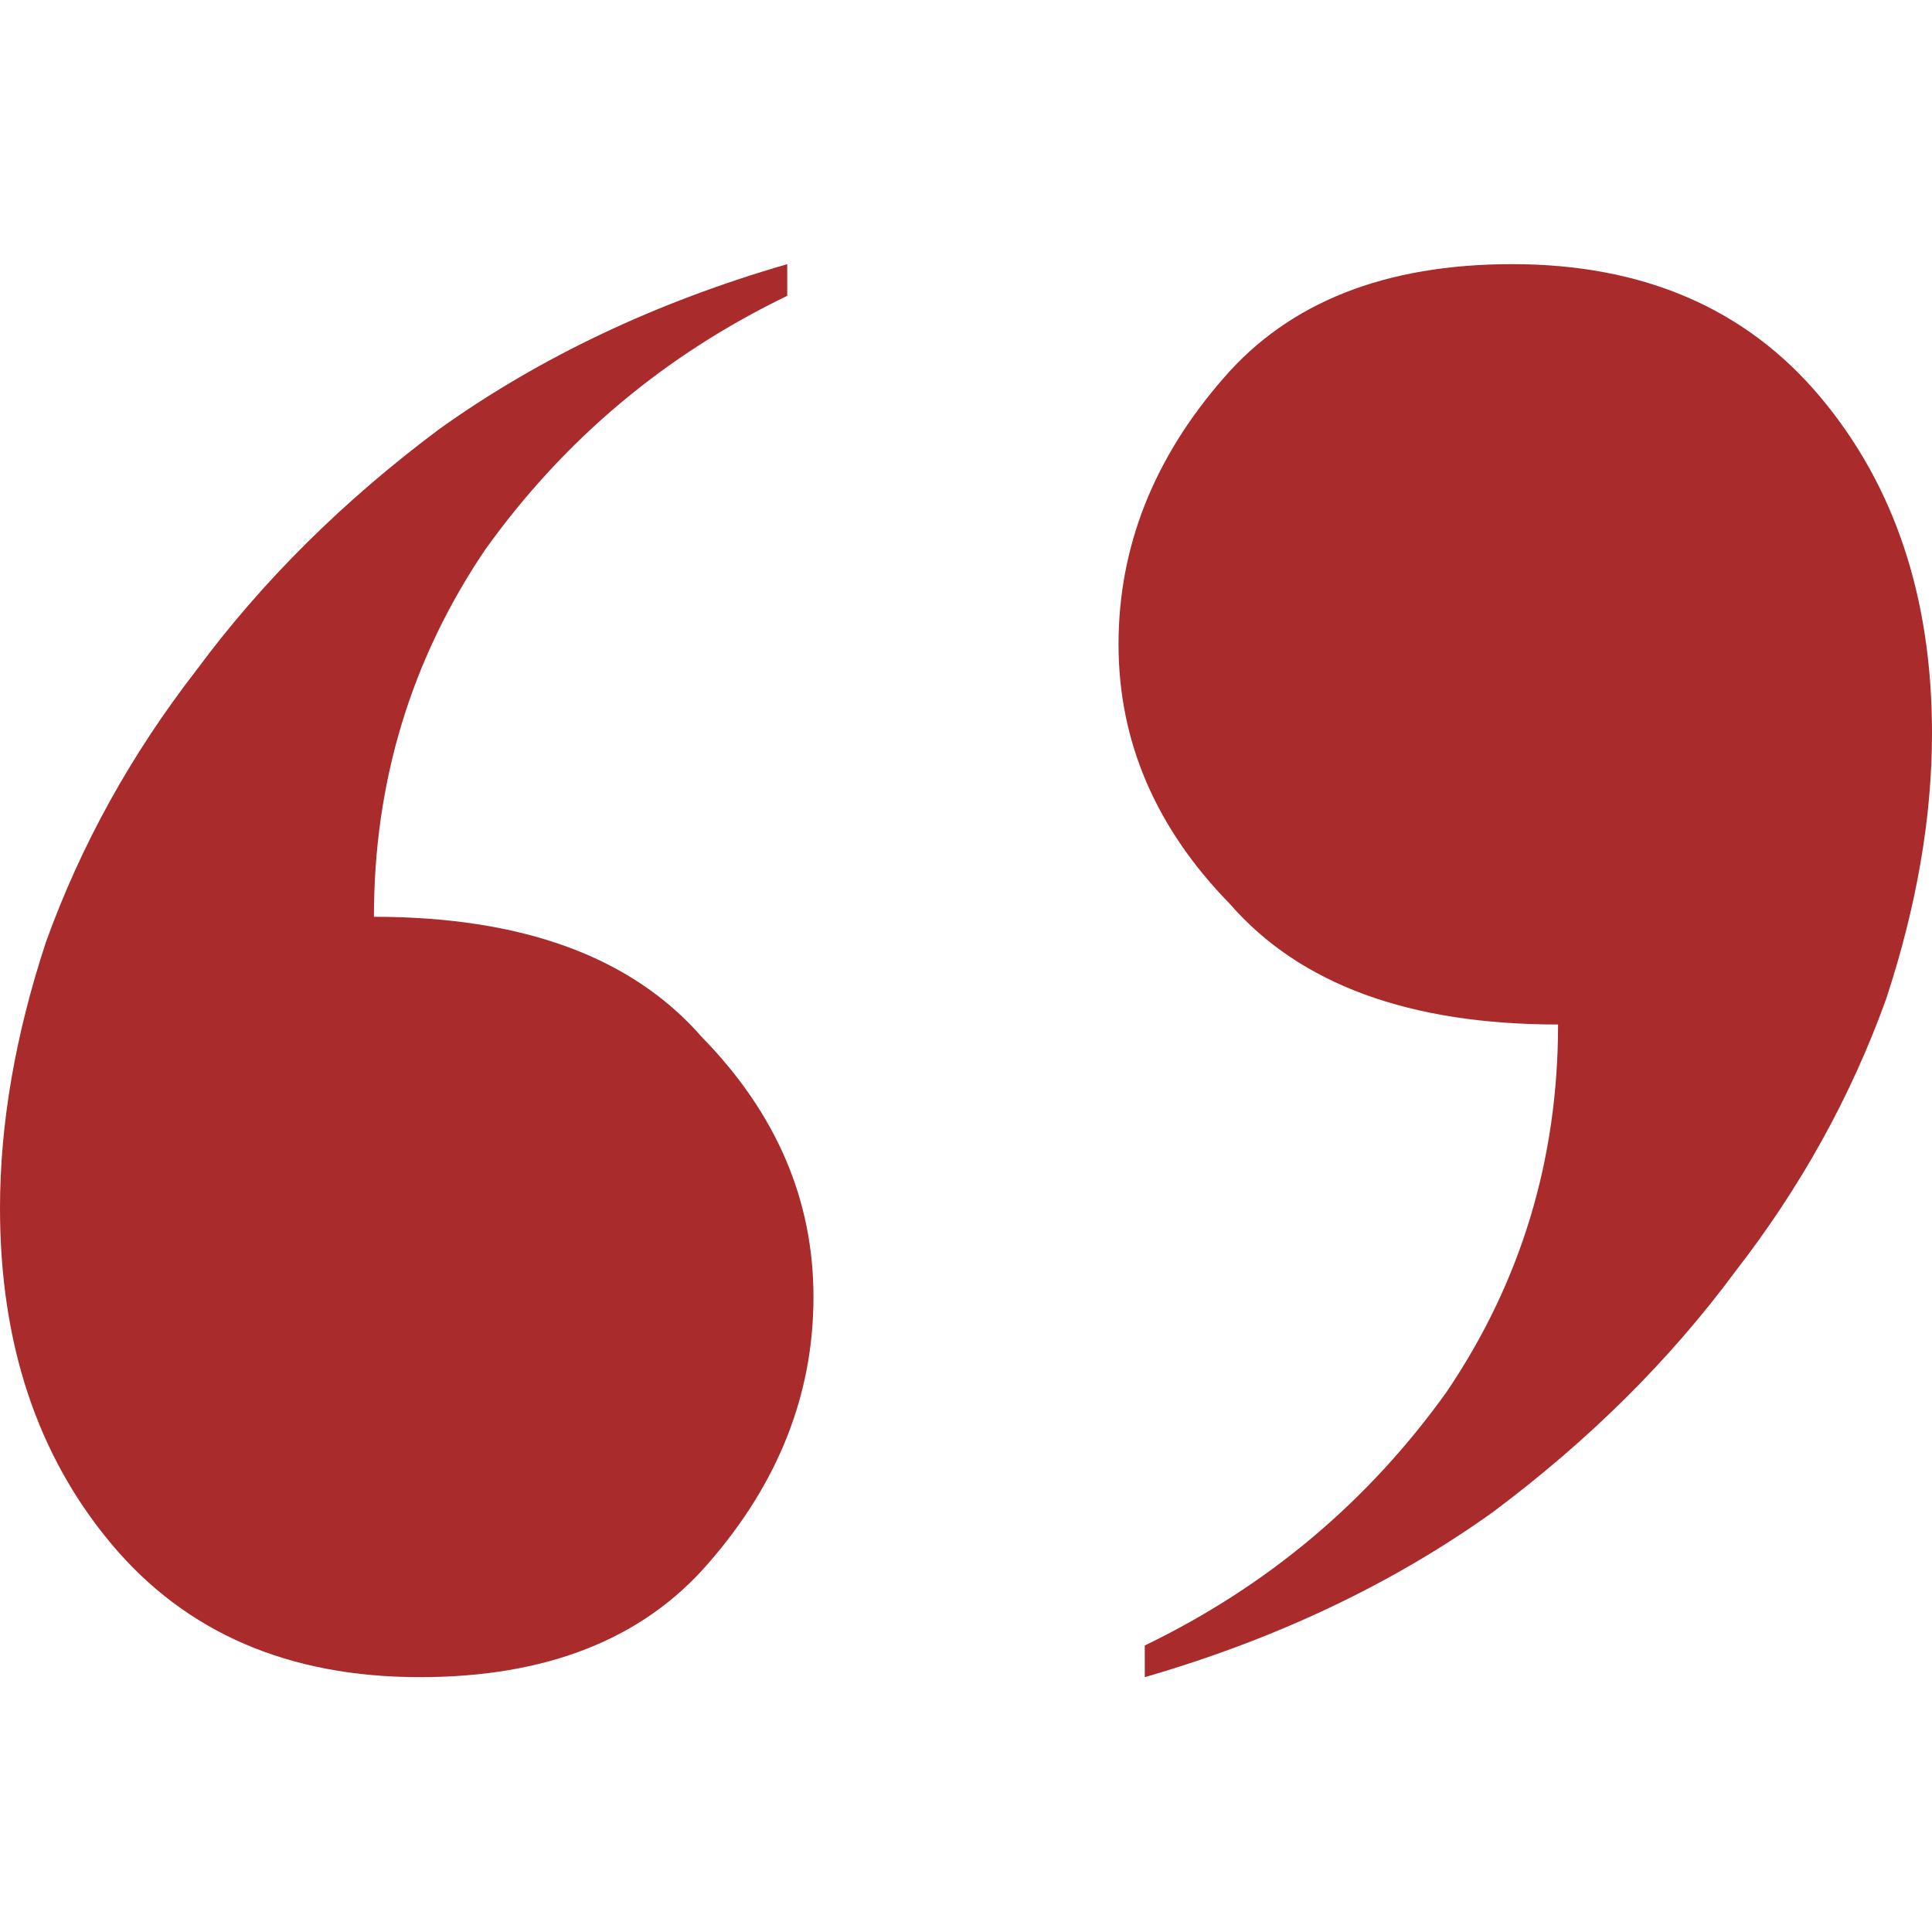
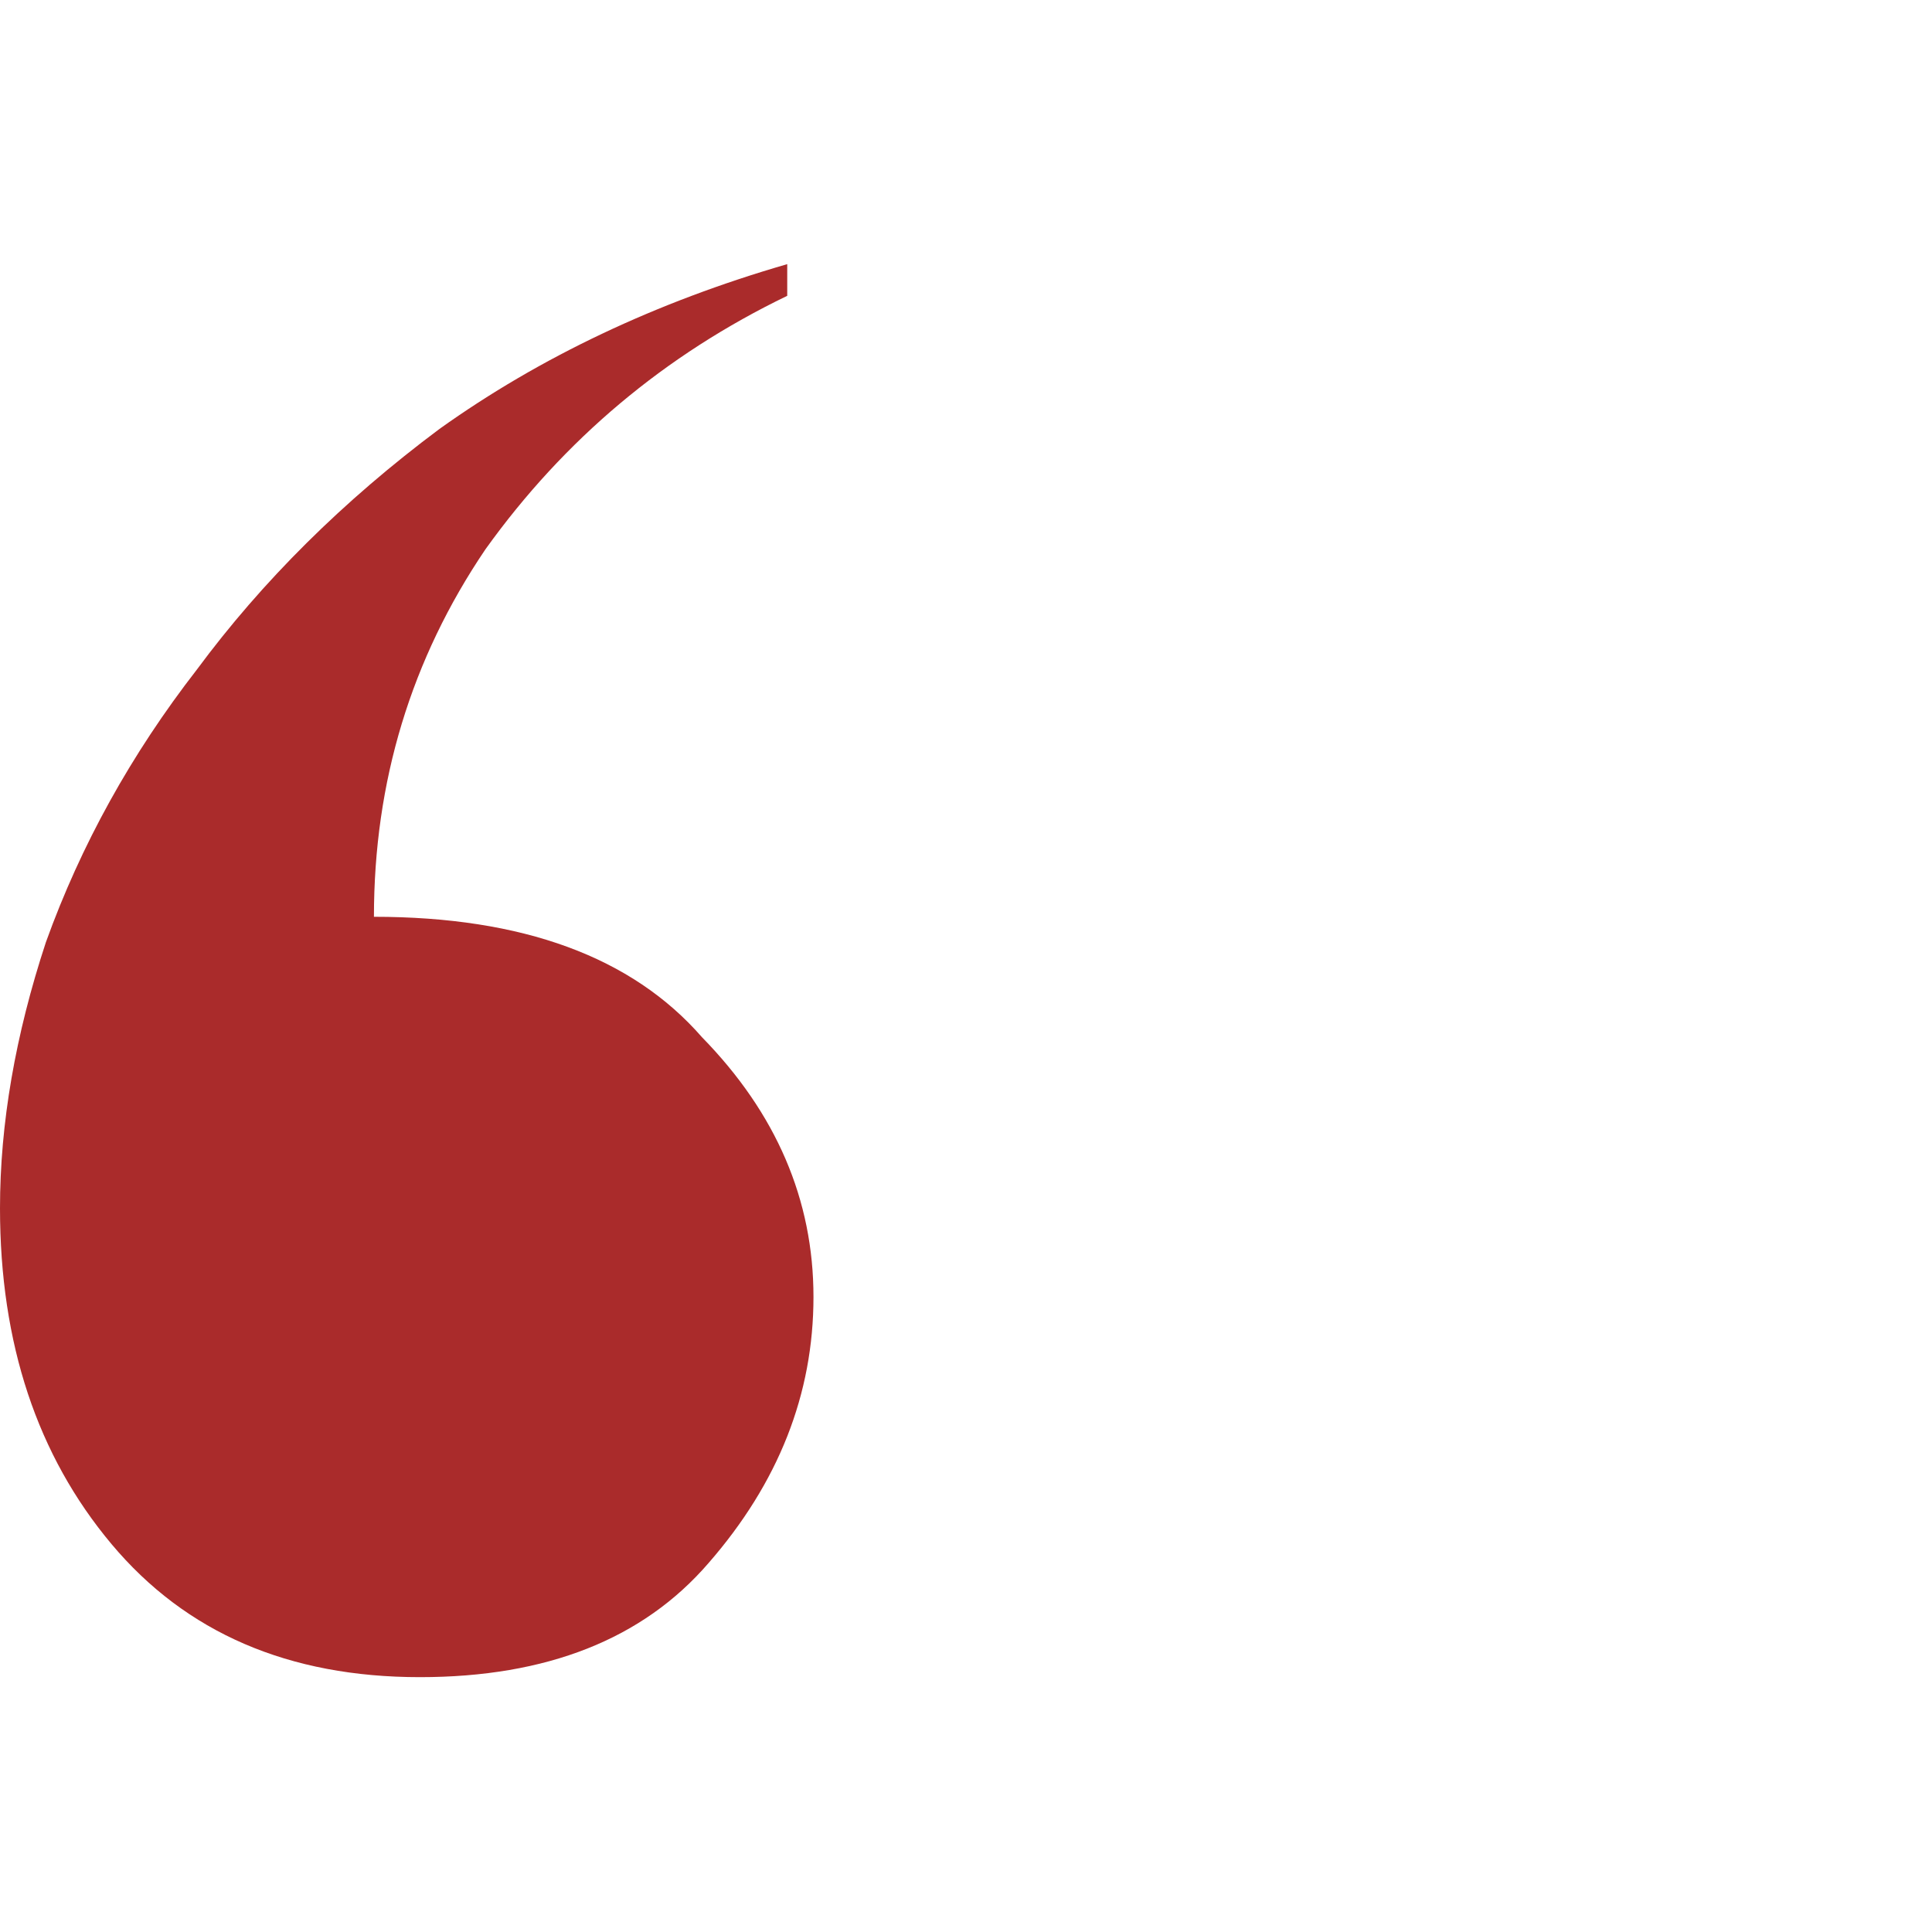
<svg xmlns="http://www.w3.org/2000/svg" width="512" height="512" viewBox="0 0 512 512" fill="none">
  <path d="M99.097 242.958C138.504 242.958 167.479 253.593 186.024 274.863C205.727 295.013 215.579 317.963 215.579 343.71C215.579 369.458 206.307 392.967 187.762 414.237C170.377 434.387 144.878 444.463 111.267 444.463C76.496 444.463 49.259 432.708 29.555 409.199C9.852 385.691 0 356.025 0 320.202C0 297.812 4.057 274.303 12.17 249.675C21.442 223.927 34.771 199.859 52.156 177.469C69.542 153.96 90.984 132.69 116.482 113.659C143.14 94.628 173.854 80.075 208.625 70V78.396C176.172 94.069 149.514 116.458 128.652 145.564C108.949 174.67 99.097 207.135 99.097 242.958Z" fill="#AA2B2B" />
-   <path d="M412.903 271.505C373.496 271.505 344.521 260.87 325.976 239.6C306.273 219.449 296.421 196.5 296.421 170.752C296.421 145.004 305.693 121.496 324.238 100.226C341.623 80.075 367.122 70 400.734 70C435.504 70 462.741 81.754 482.445 105.263C502.148 128.772 512 158.438 512 194.261C512 216.651 507.943 240.159 499.83 264.788C490.558 290.536 477.229 314.604 459.844 336.994C442.458 360.502 421.016 381.772 395.518 400.803C368.86 419.834 338.146 434.388 303.375 444.463V436.067C335.828 420.394 362.486 398.005 383.348 368.898C403.051 339.792 412.903 307.328 412.903 271.505Z" fill="#AA2B2B" />
</svg>